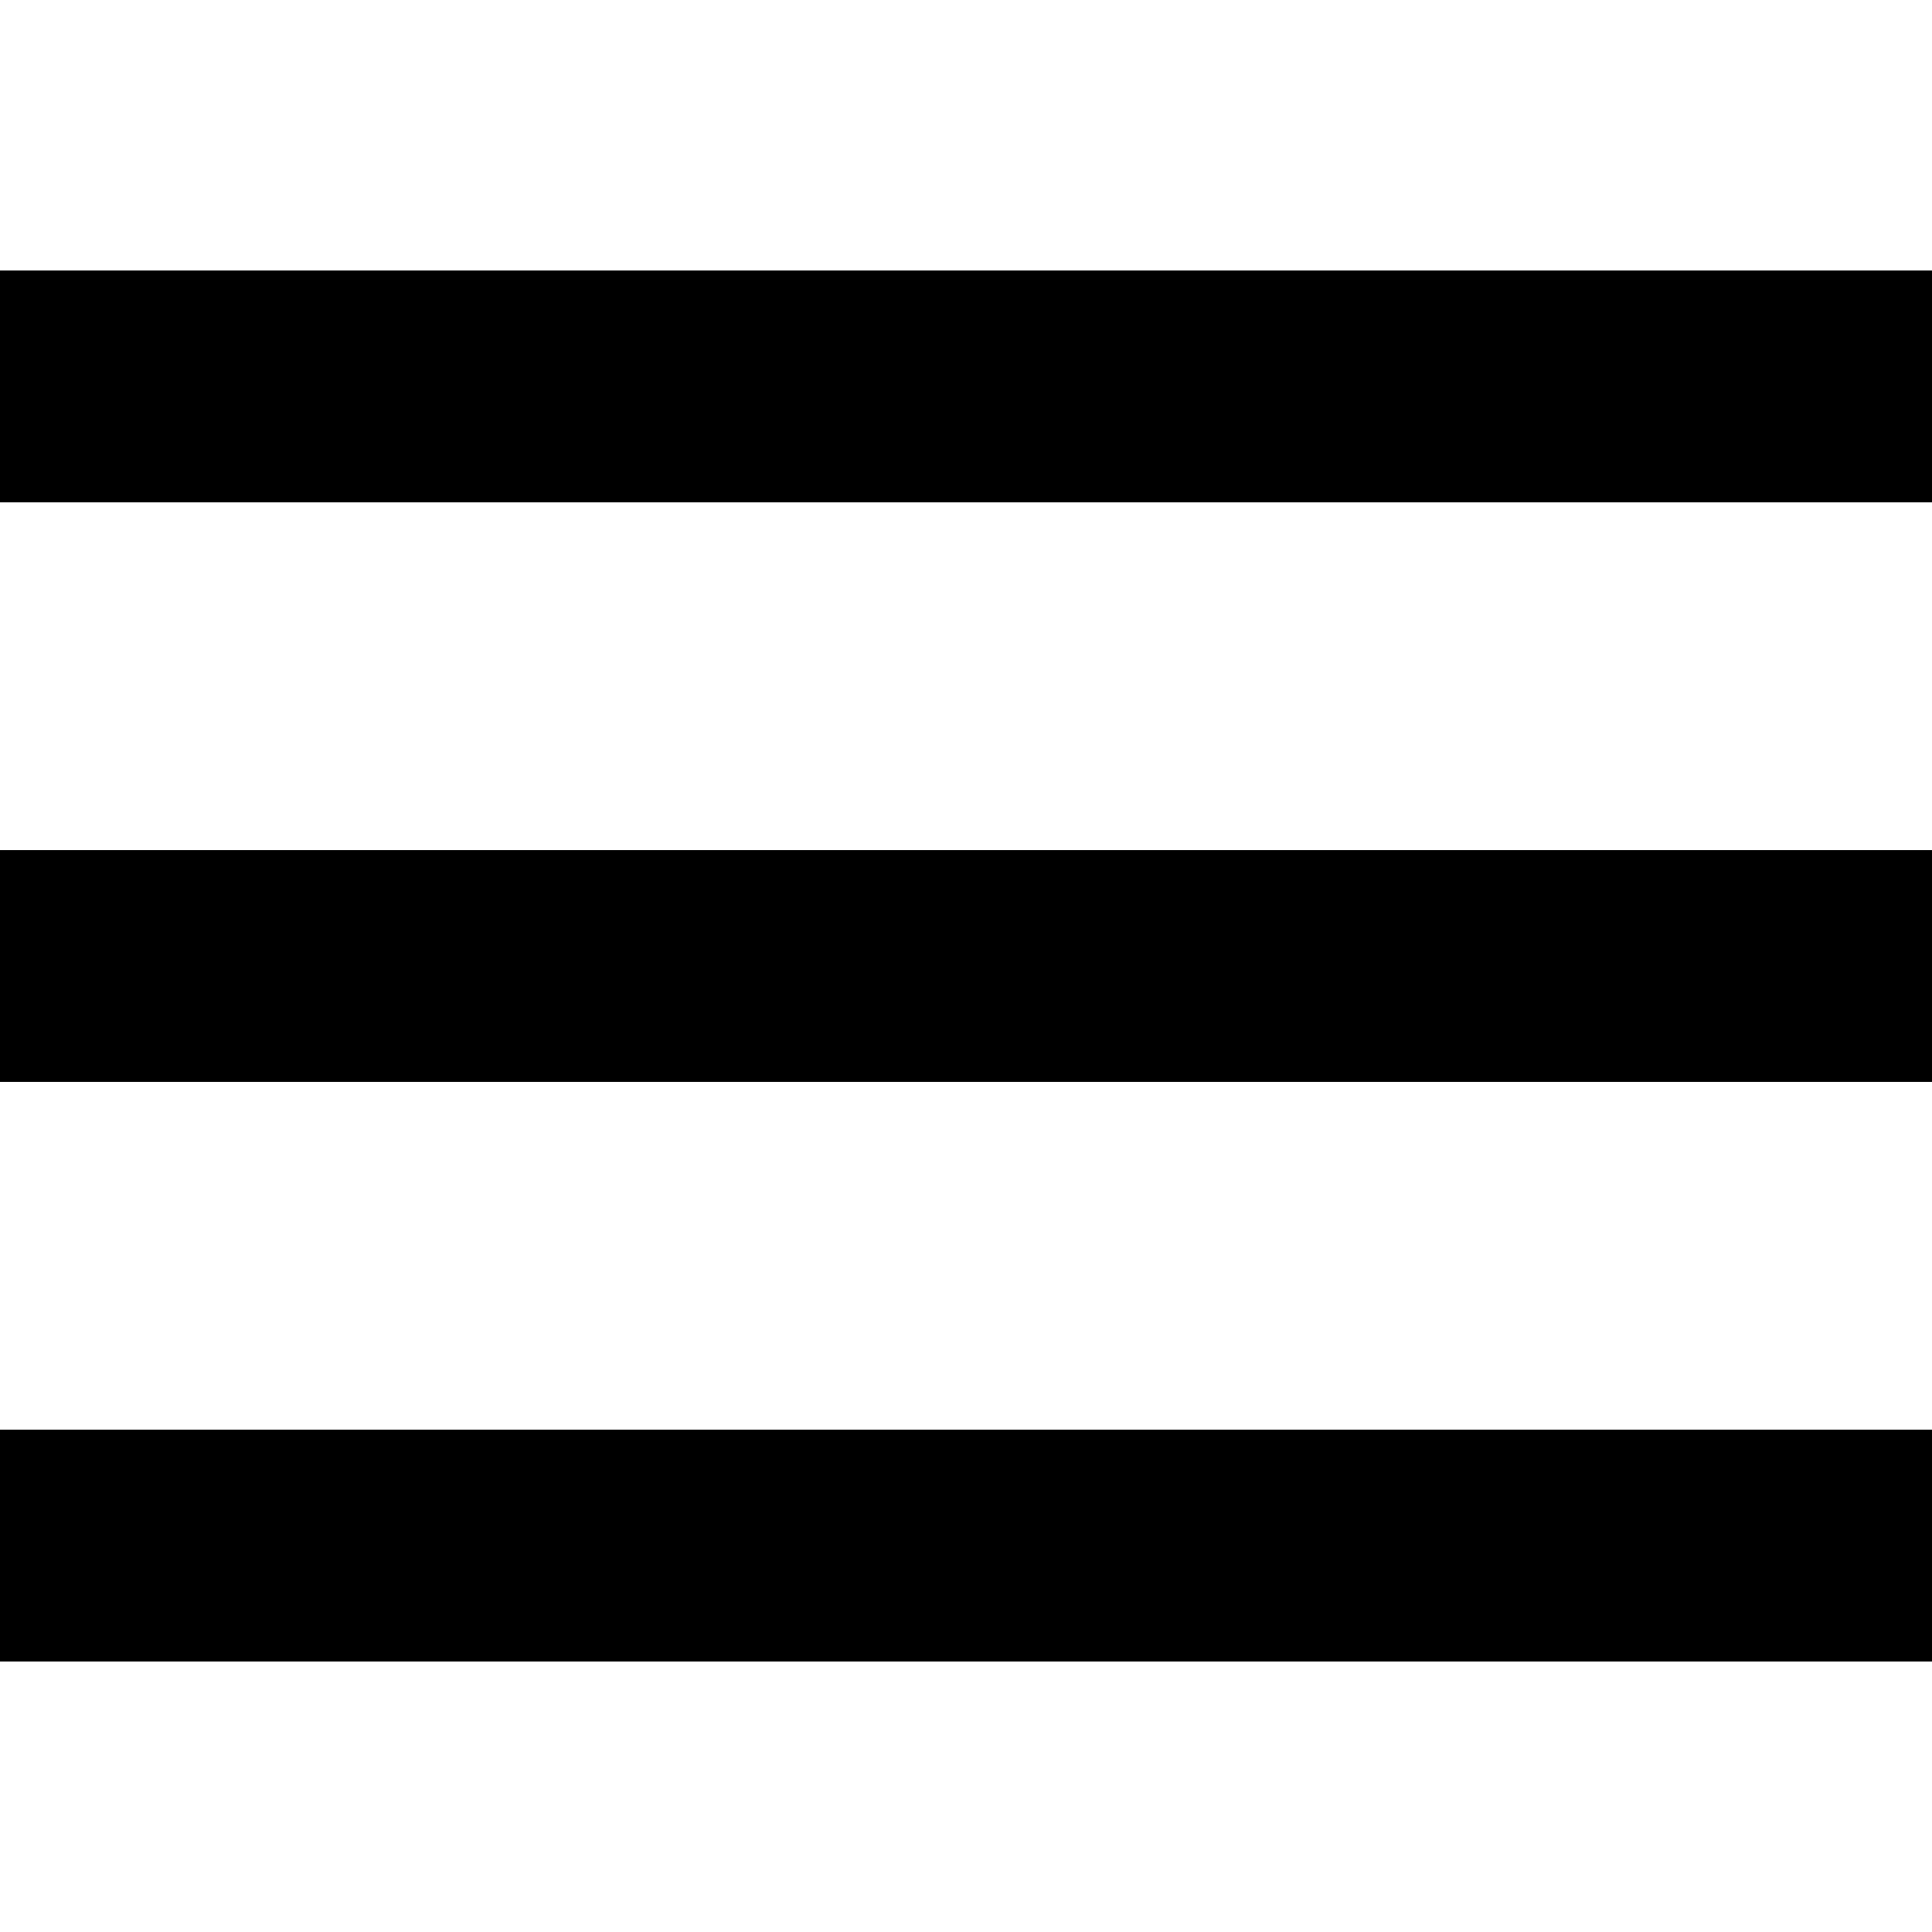
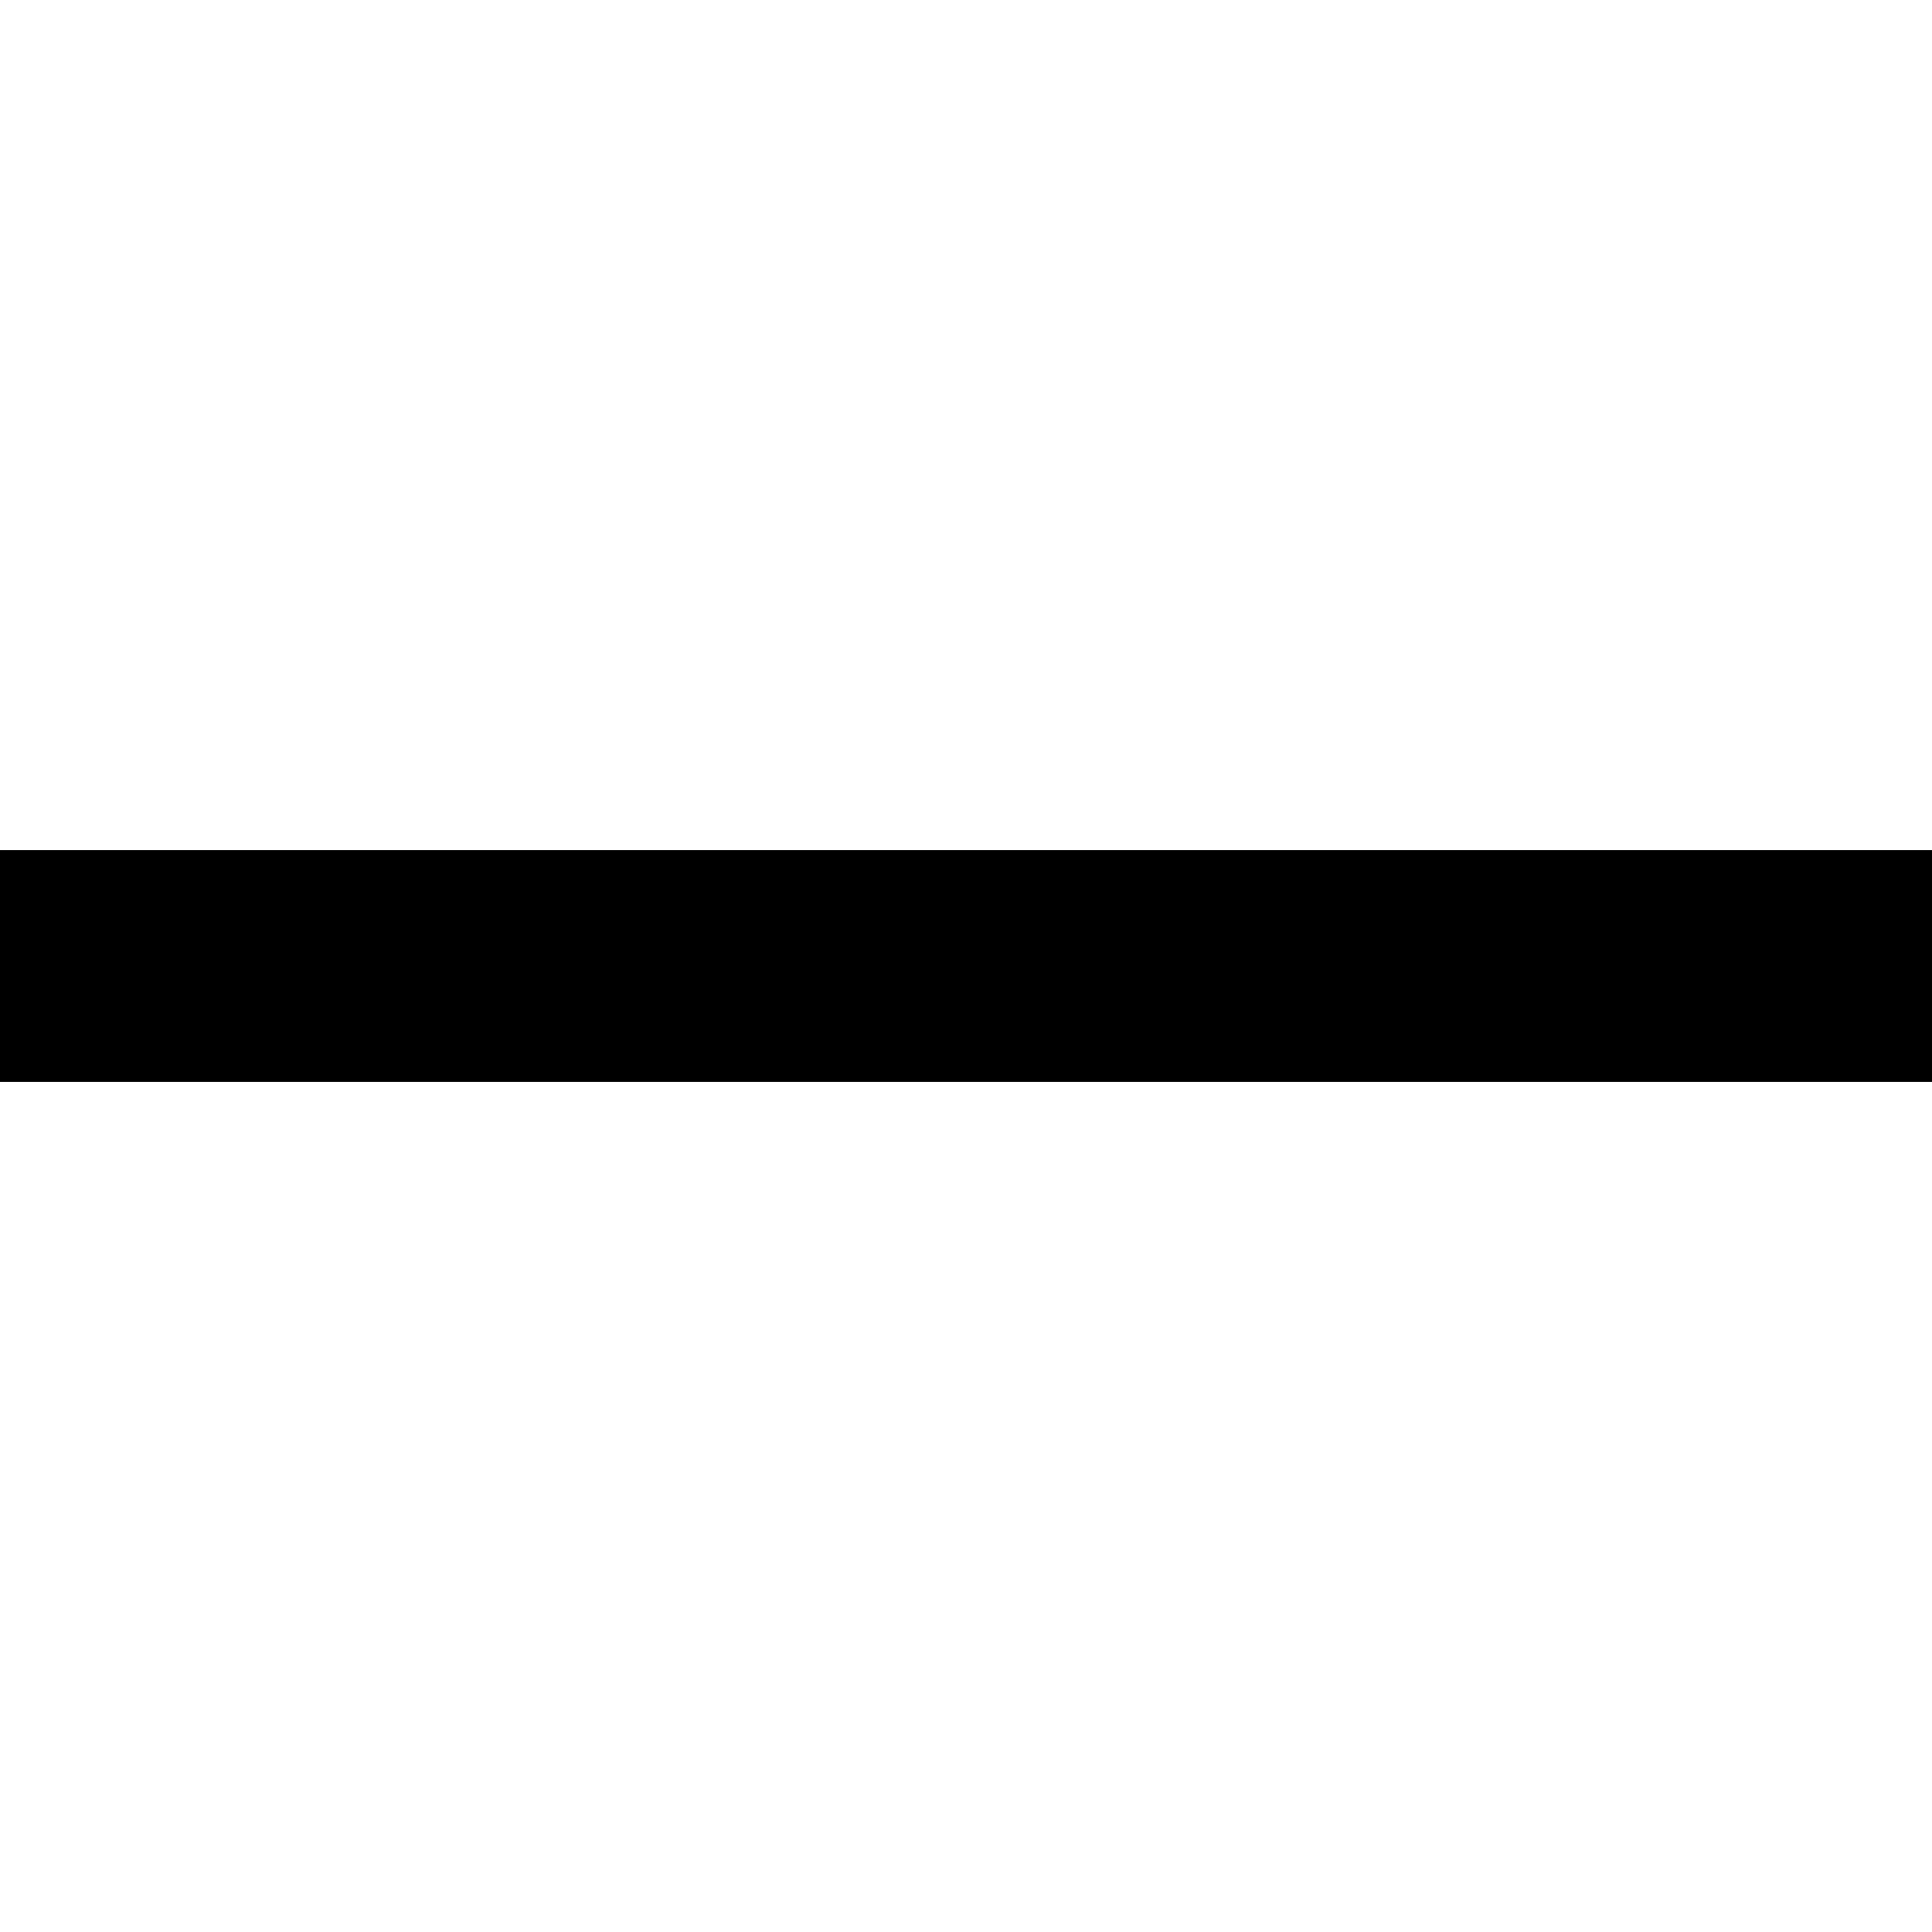
<svg xmlns="http://www.w3.org/2000/svg" version="1.1" width="50" height="50">
-   <path d="M0 0 C16.5 0 33 0 50 0 C50 1.98 50 3.96 50 6 C33.5 6 17 6 0 6 C0 4.02 0 2.04 0 0 Z " fill="#000000" transform="translate(0,37)" />
  <path d="M0 0 C16.5 0 33 0 50 0 C50 1.98 50 3.96 50 6 C33.5 6 17 6 0 6 C0 4.02 0 2.04 0 0 Z " fill="#000000" transform="translate(0,22)" />
-   <path d="M0 0 C16.5 0 33 0 50 0 C50 1.98 50 3.96 50 6 C33.5 6 17 6 0 6 C0 4.02 0 2.04 0 0 Z " fill="#000000" transform="translate(0,7)" />
</svg>